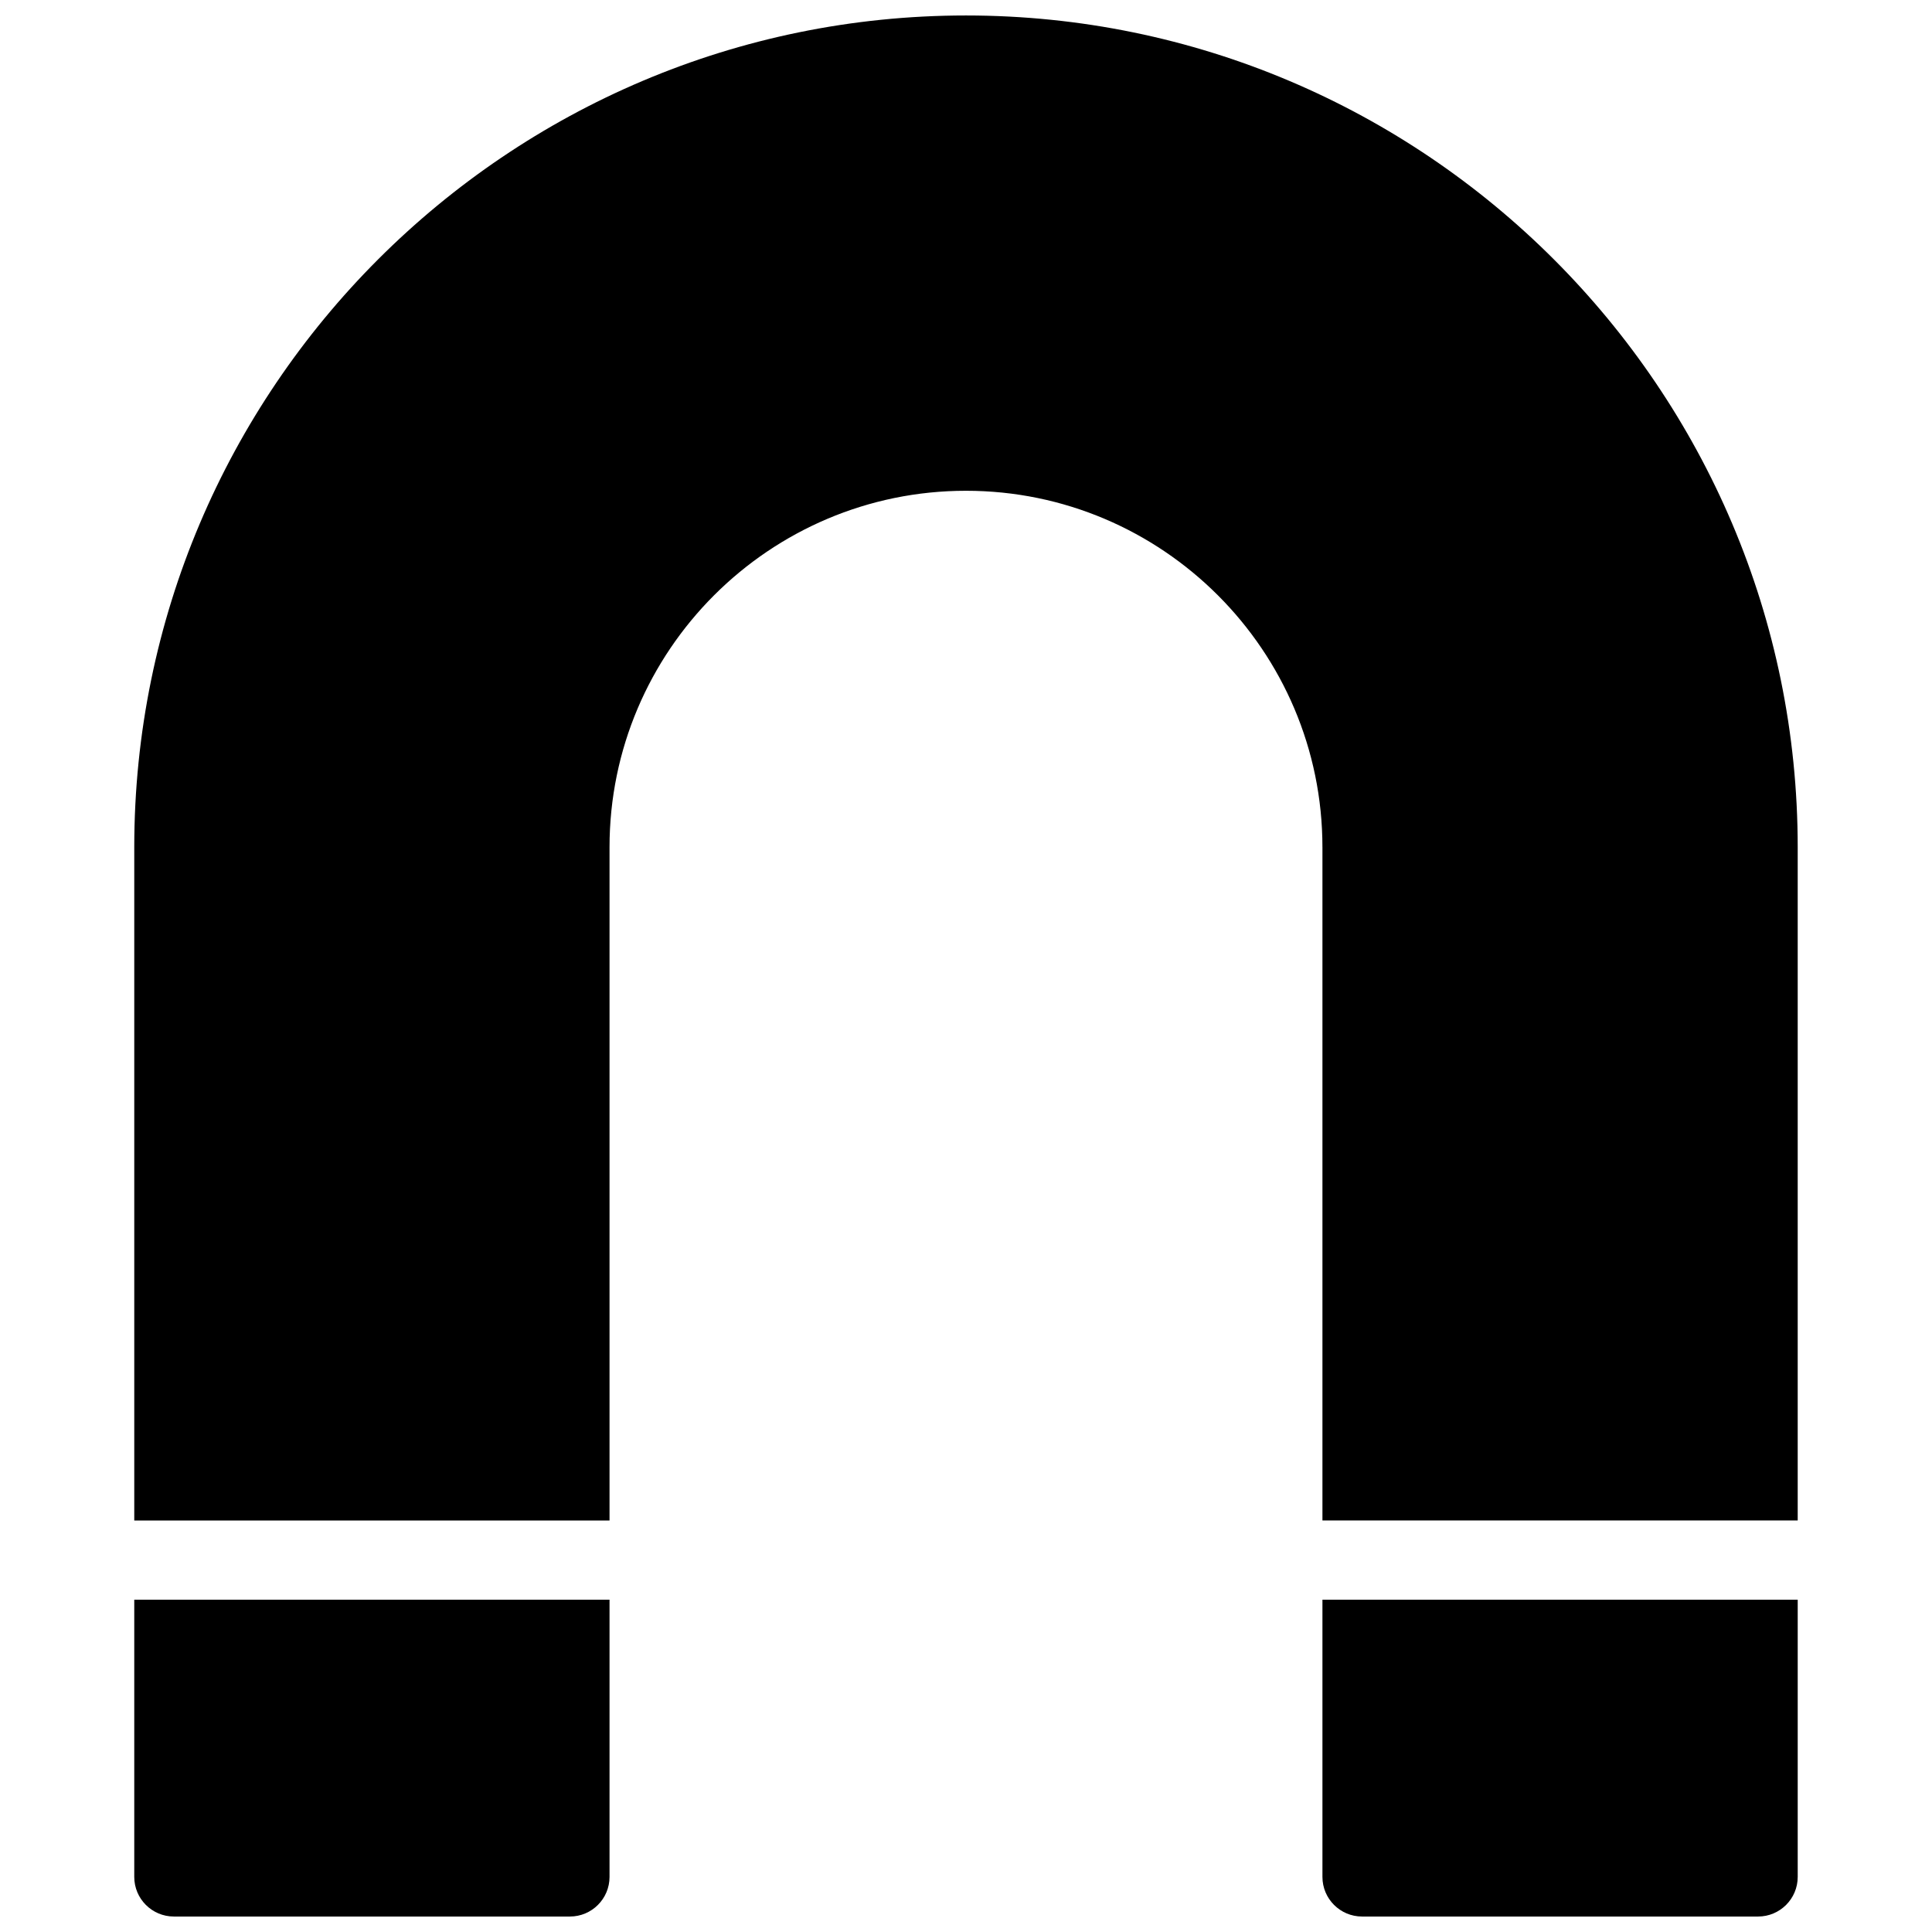
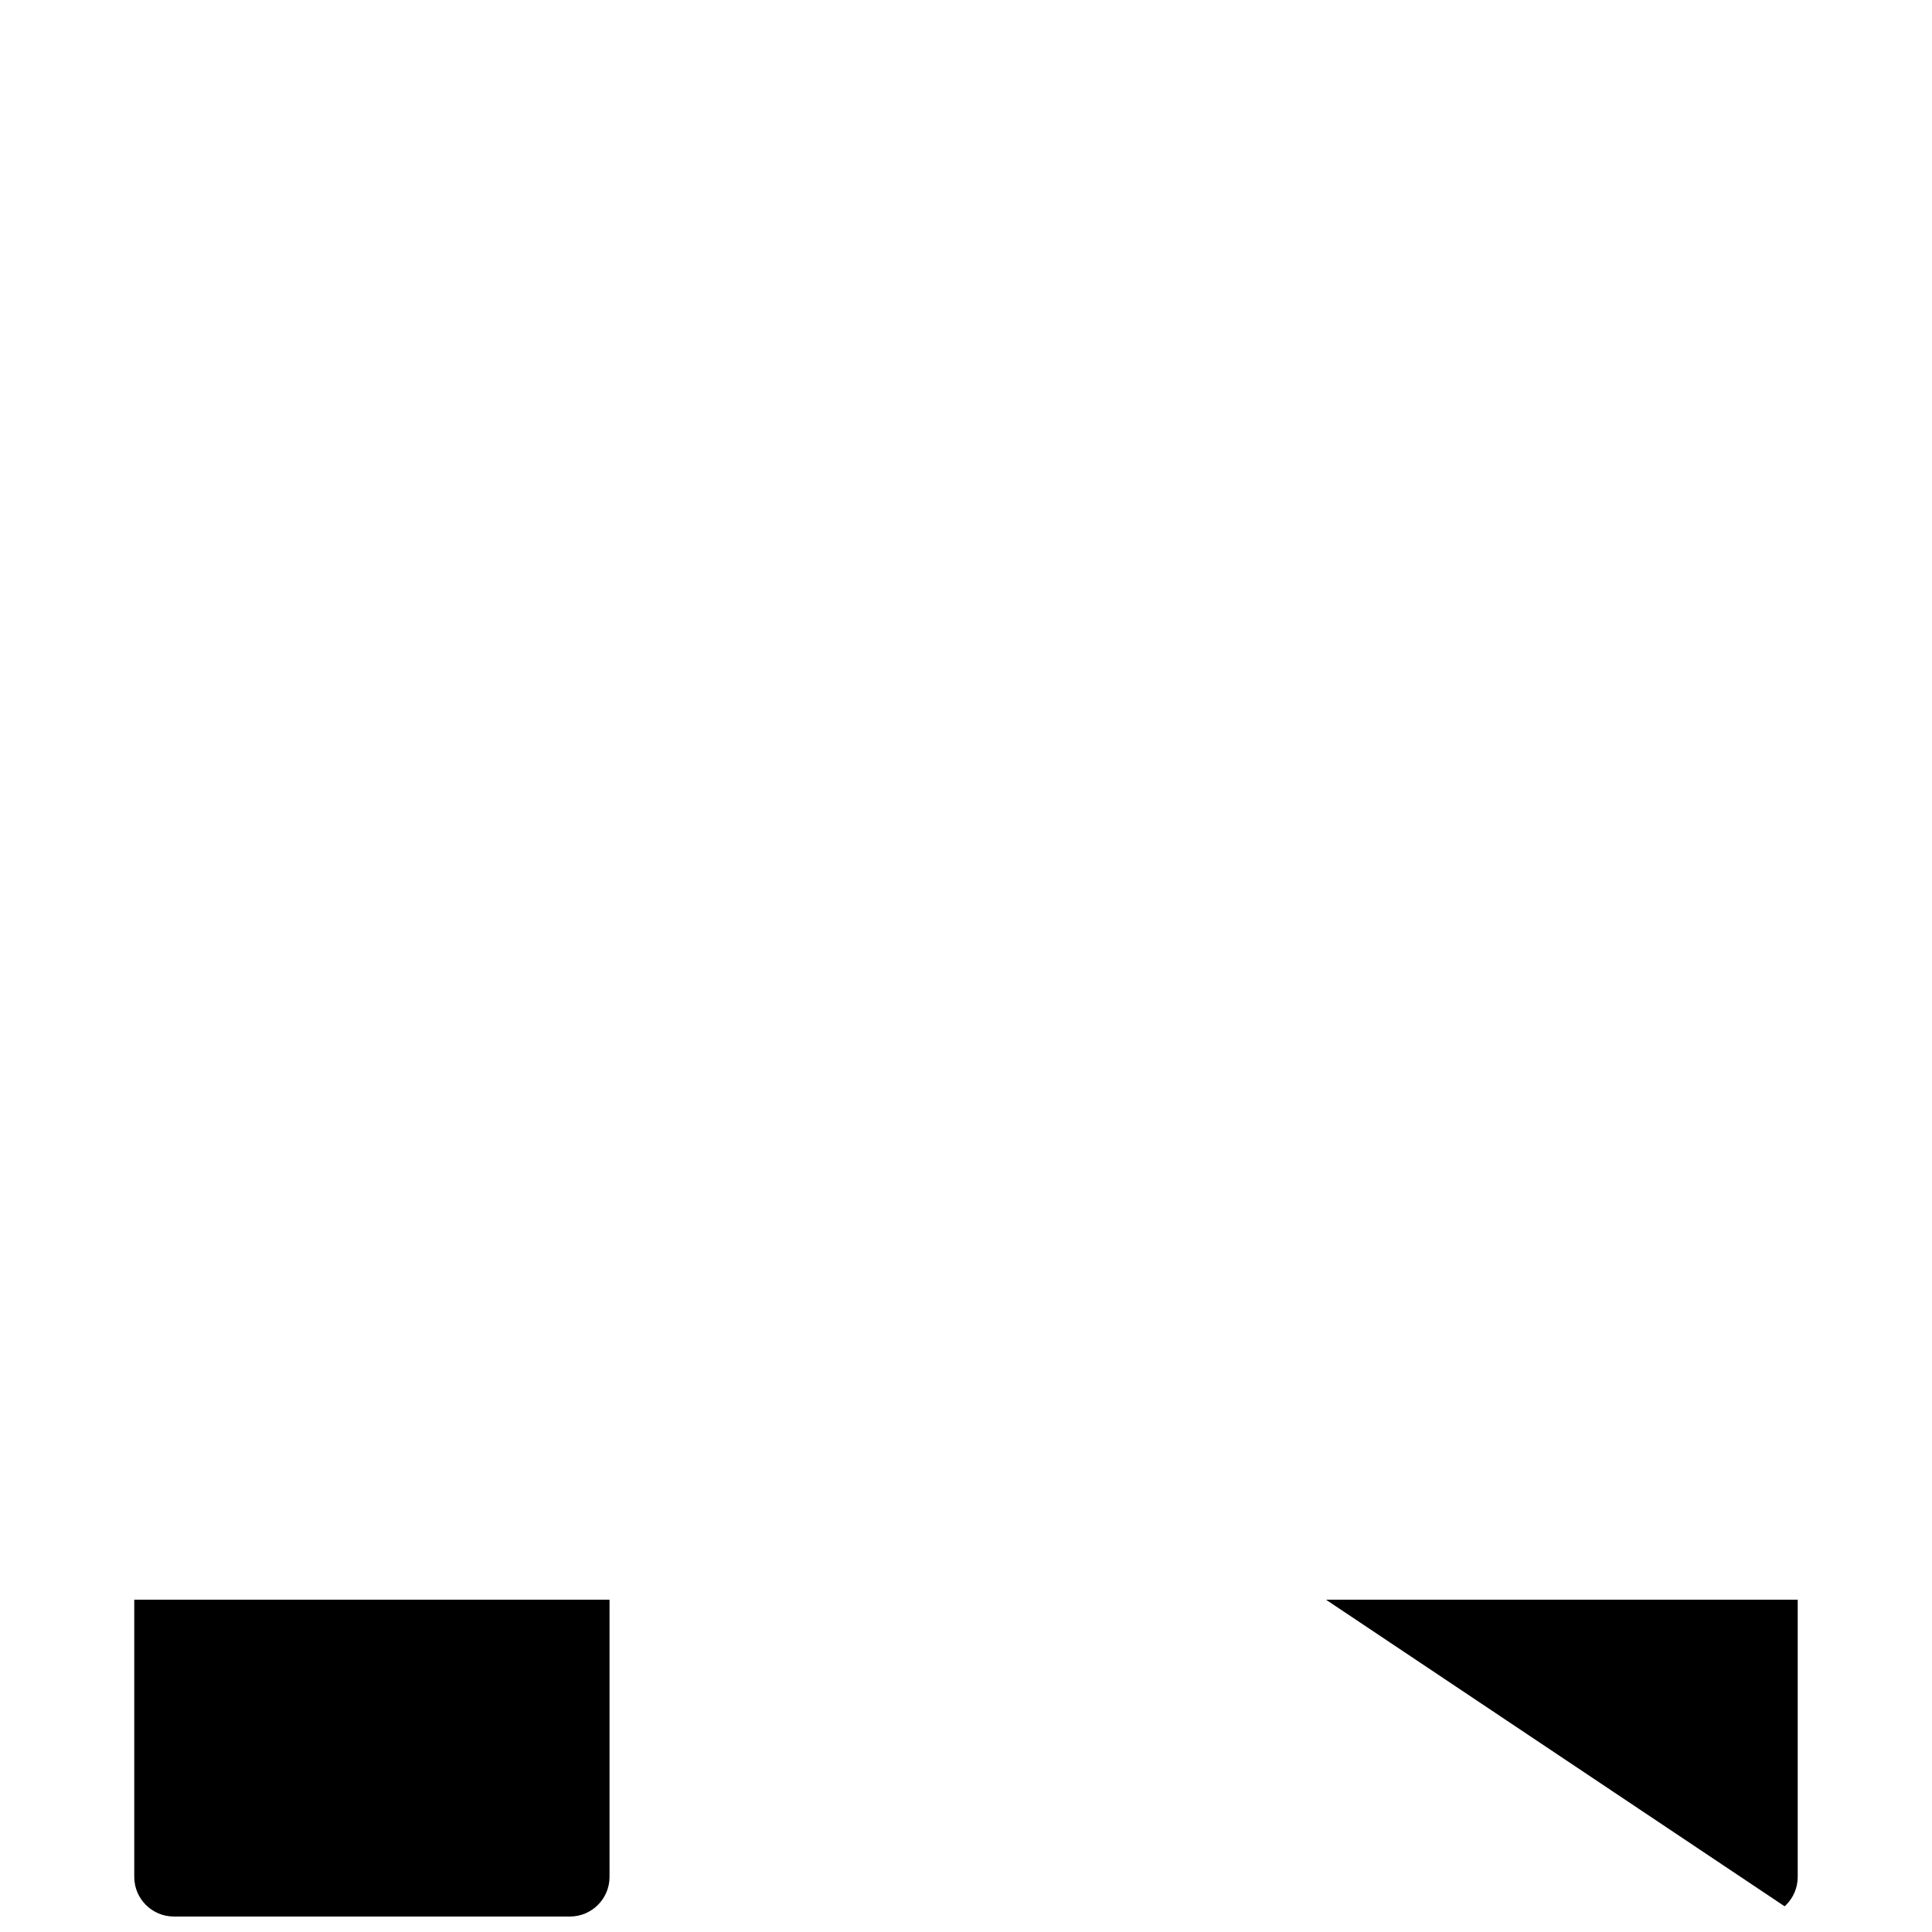
<svg xmlns="http://www.w3.org/2000/svg" width="800px" height="800px" version="1.1" viewBox="144 144 512 512">
  <defs>
    <clipPath id="c">
-       <path d="m494 567h127v84.902h-127z" />
+       <path d="m494 567h127v84.902z" />
    </clipPath>
    <clipPath id="b">
      <path d="m179 567h127v84.902h-127z" />
    </clipPath>
    <clipPath id="a">
      <path d="m179 148.09h442v398.91h-442z" />
    </clipPath>
  </defs>
  <g>
    <g clip-path="url(#c)">
      <path d="m494.46 567.93v73.473c0 5.793 4.703 10.496 10.496 10.496h104.96c5.793 0 10.496-4.703 10.496-10.496v-73.473z" />
    </g>
    <g clip-path="url(#b)">
      <path d="m179.58 567.93v73.473c0 5.793 4.703 10.496 10.496 10.496h104.96c5.793 0 10.496-4.703 10.496-10.496v-73.473z" />
    </g>
    <g clip-path="url(#a)">
-       <path d="m494.46 368.51v178.43h125.95v-178.43c0-121.54-98.871-220.41-220.41-220.41-121.55 0-220.42 98.871-220.42 220.42v178.43h125.95v-178.43c0-52.078 42.383-94.461 94.465-94.461 52.078 0 94.461 42.383 94.461 94.465z" />
-     </g>
+       </g>
  </g>
</svg>